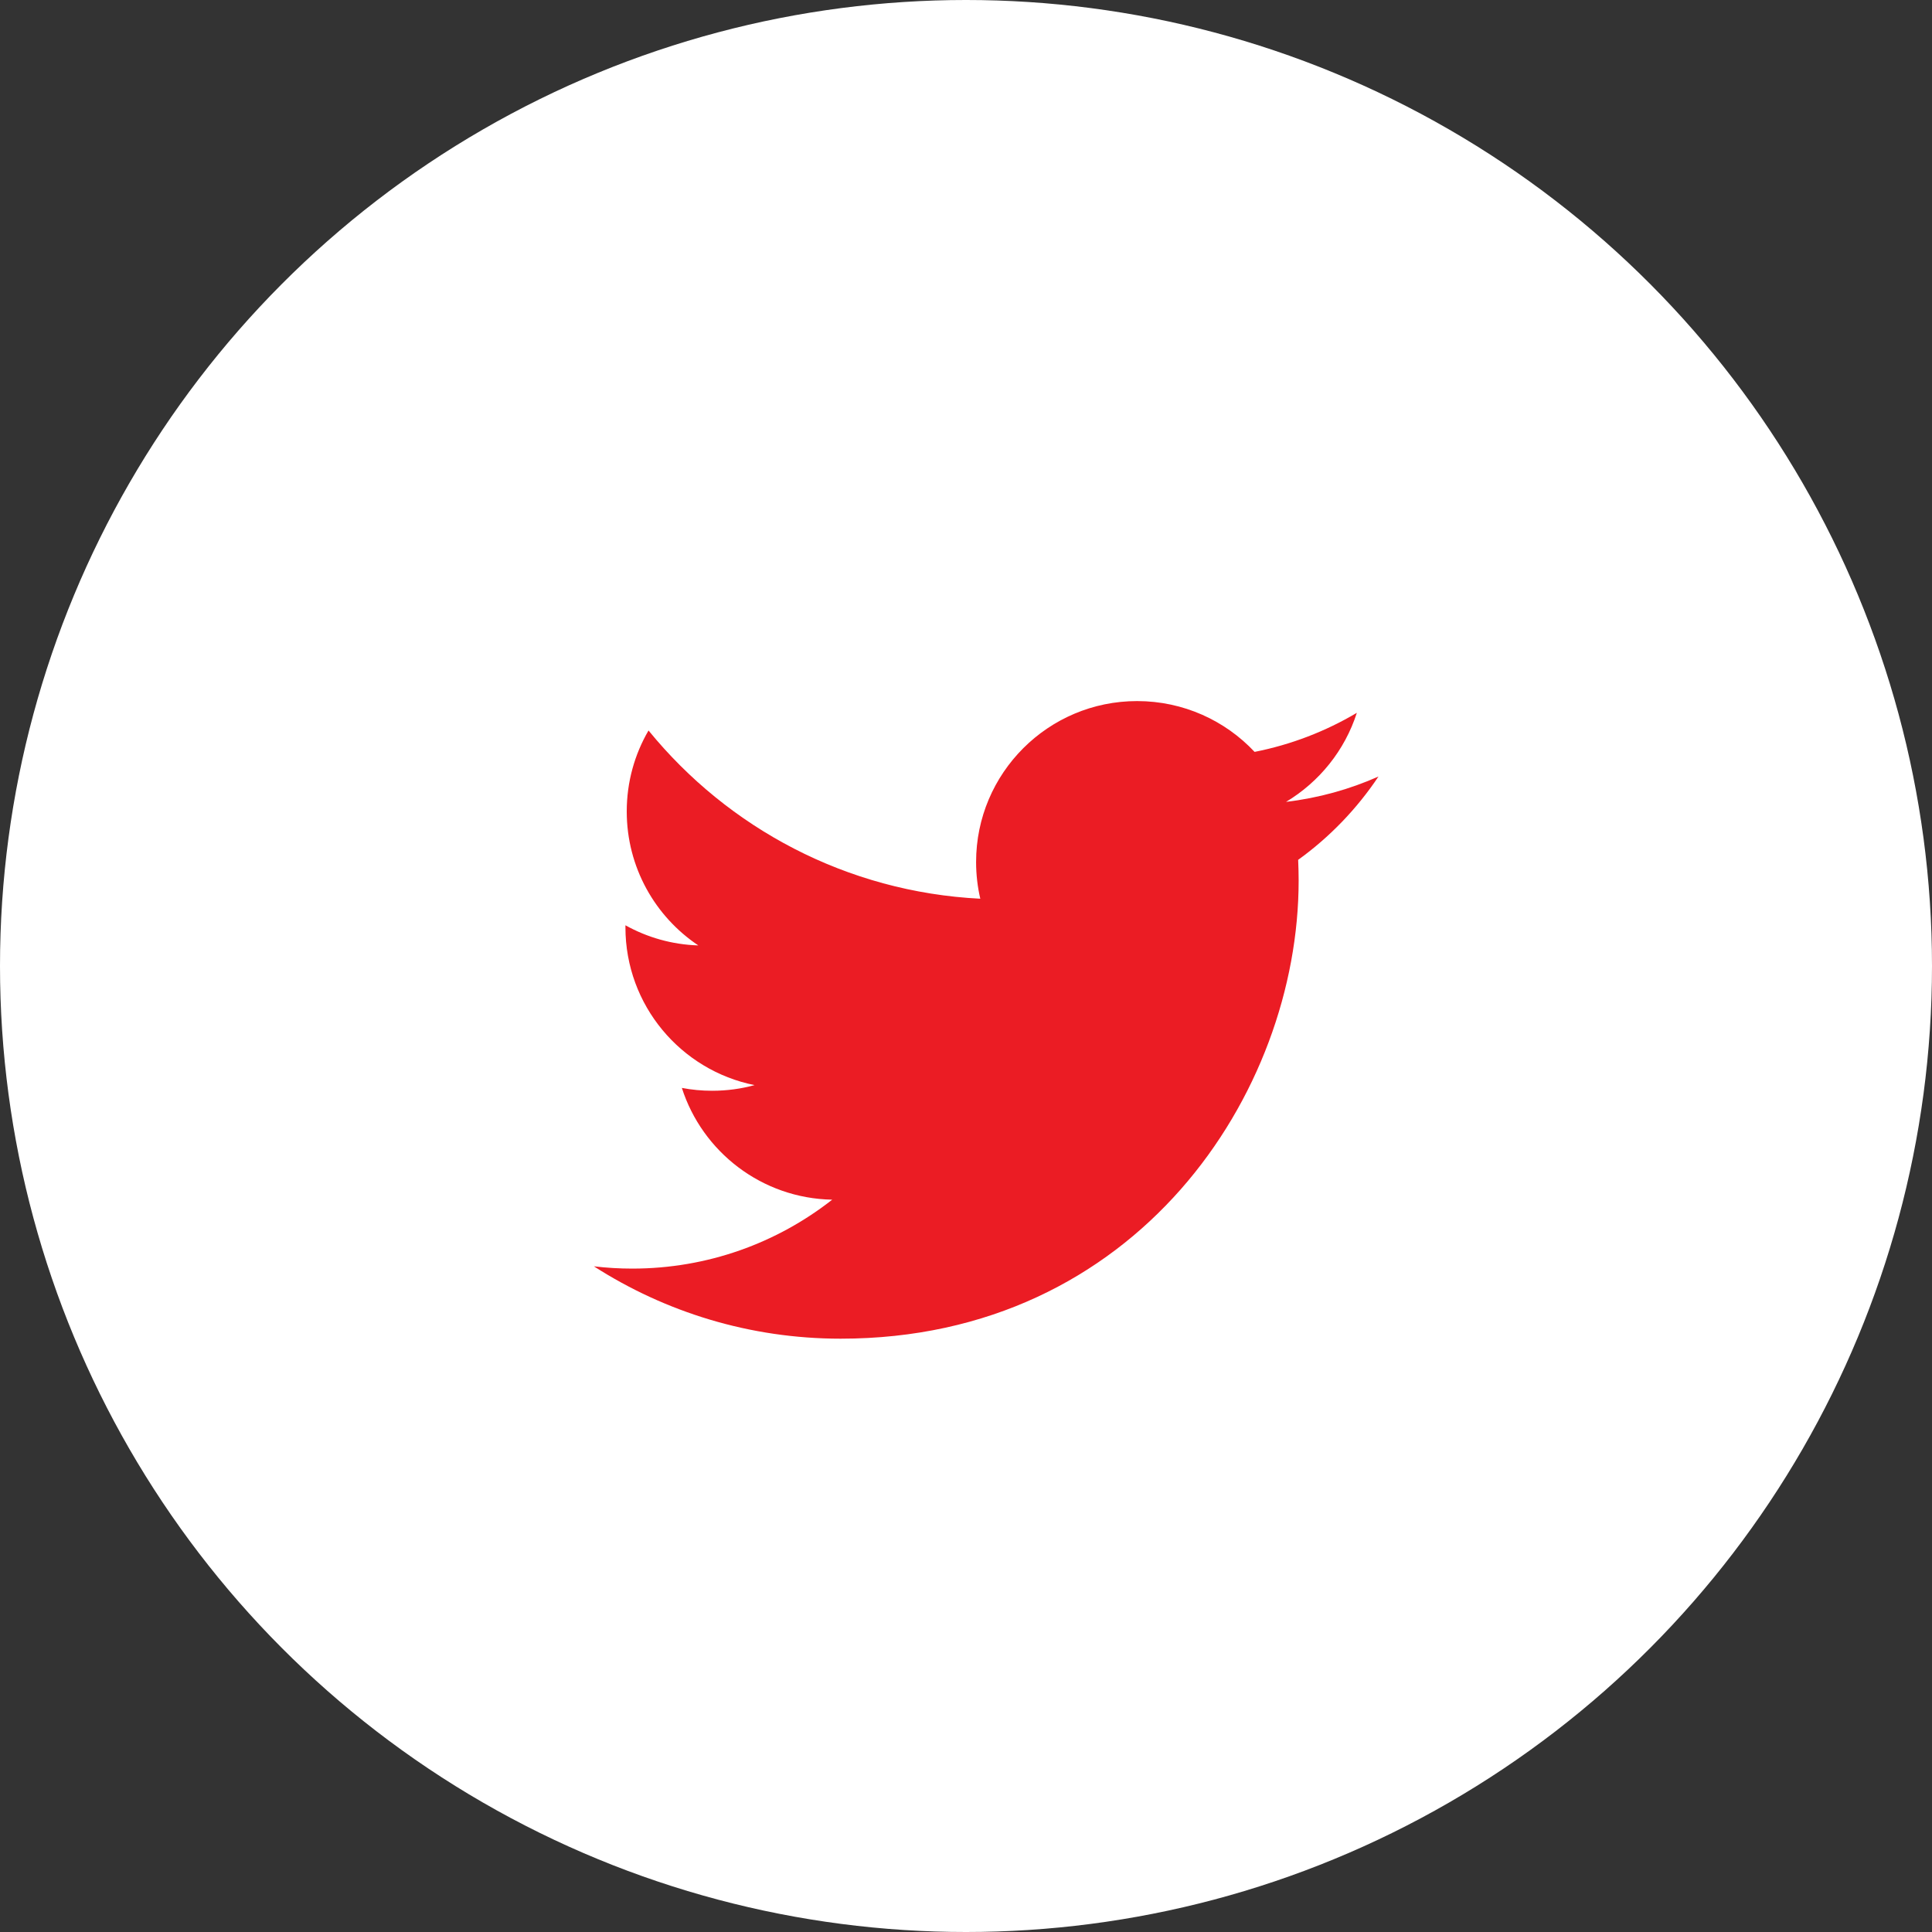
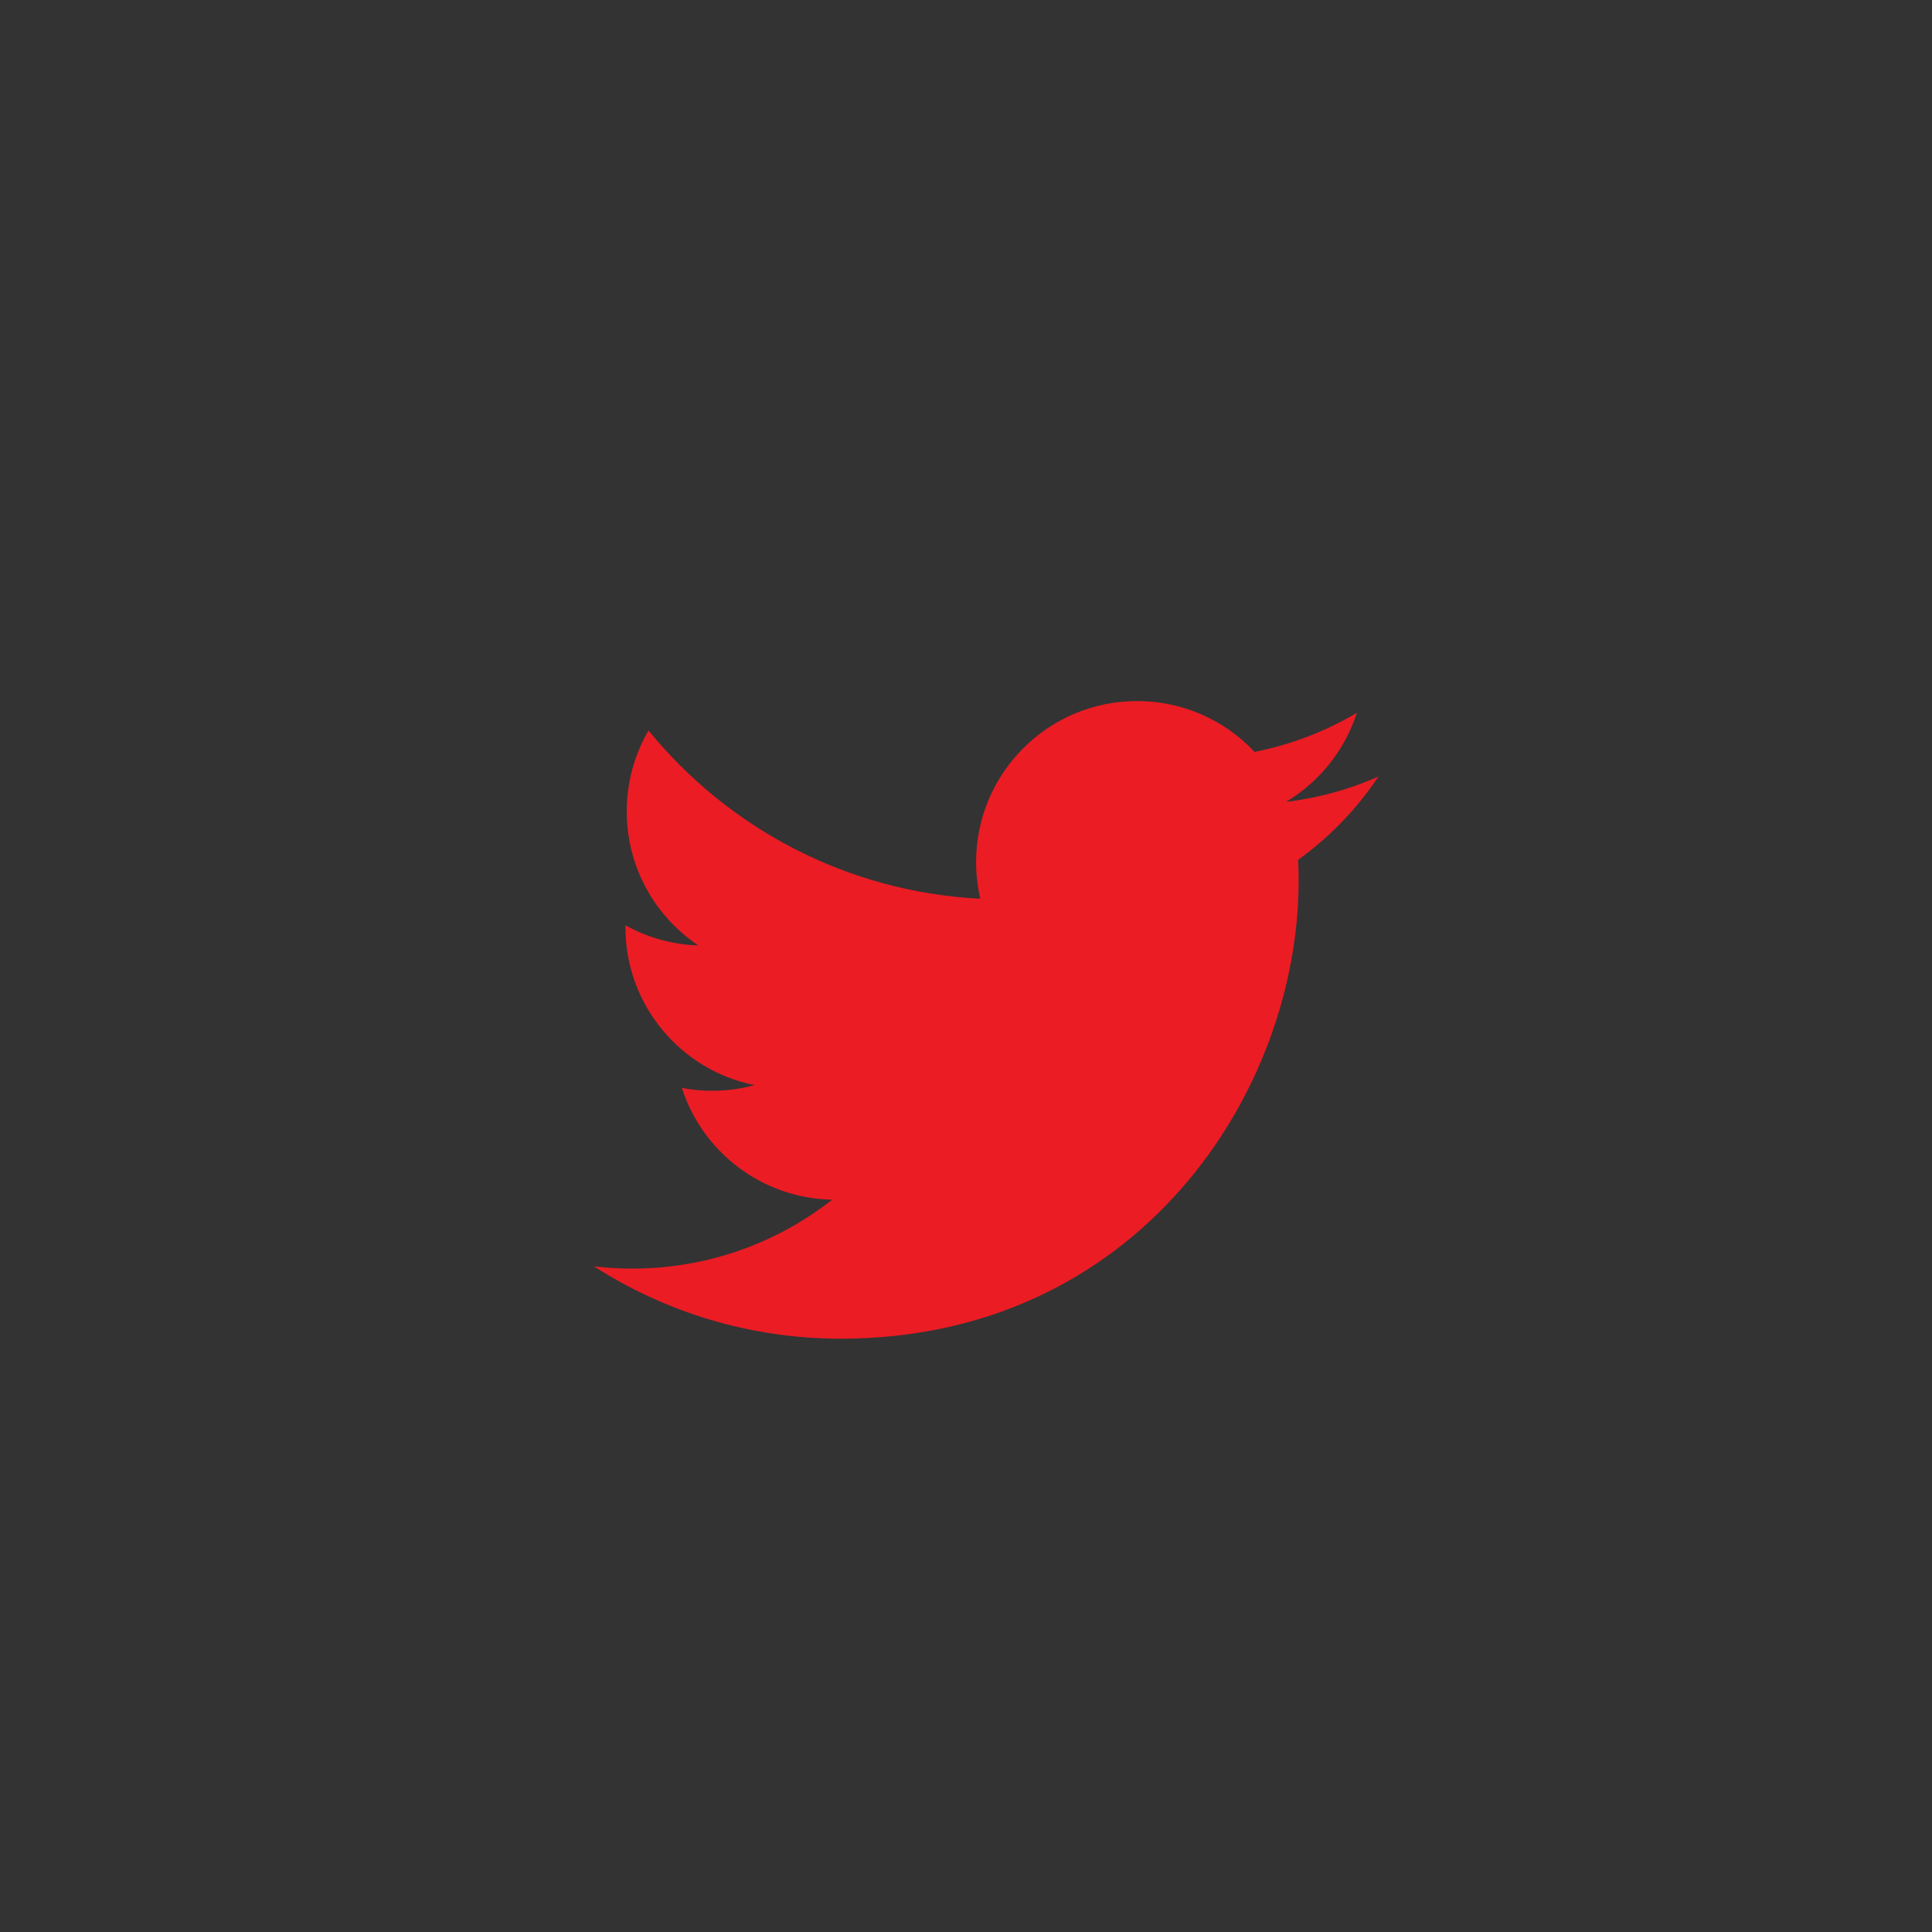
<svg xmlns="http://www.w3.org/2000/svg" width="40" height="40" viewBox="0 0 40 40" fill="none">
  <rect x="0" y="0" width="40" height="40" fill="#333333" stroke="none" />
-   <circle cx="20" cy="20" r="20" fill="white" />
  <path d="M28.54 16.077C27.943 16.342 27.3 16.522 26.626 16.602C27.314 16.189 27.842 15.537 28.092 14.758C27.448 15.14 26.734 15.417 25.975 15.567C25.367 14.919 24.501 14.515 23.542 14.515C21.702 14.515 20.209 16.007 20.209 17.847C20.209 18.108 20.239 18.363 20.296 18.607C17.527 18.468 15.071 17.141 13.427 15.124C13.14 15.616 12.976 16.189 12.976 16.8C12.976 17.956 13.564 18.976 14.458 19.574C13.912 19.557 13.398 19.407 12.949 19.157C12.949 19.171 12.949 19.185 12.949 19.199C12.949 20.814 14.098 22.16 15.622 22.466C15.343 22.543 15.048 22.583 14.744 22.583C14.529 22.583 14.32 22.563 14.117 22.524C14.541 23.848 15.772 24.811 17.23 24.838C16.09 25.732 14.653 26.265 13.091 26.265C12.823 26.265 12.557 26.249 12.296 26.218C13.771 27.164 15.523 27.716 17.405 27.716C23.534 27.716 26.887 22.637 26.887 18.233C26.887 18.089 26.883 17.945 26.877 17.802C27.529 17.332 28.093 16.746 28.54 16.077V16.077Z" fill="#EB1C24" />
</svg>